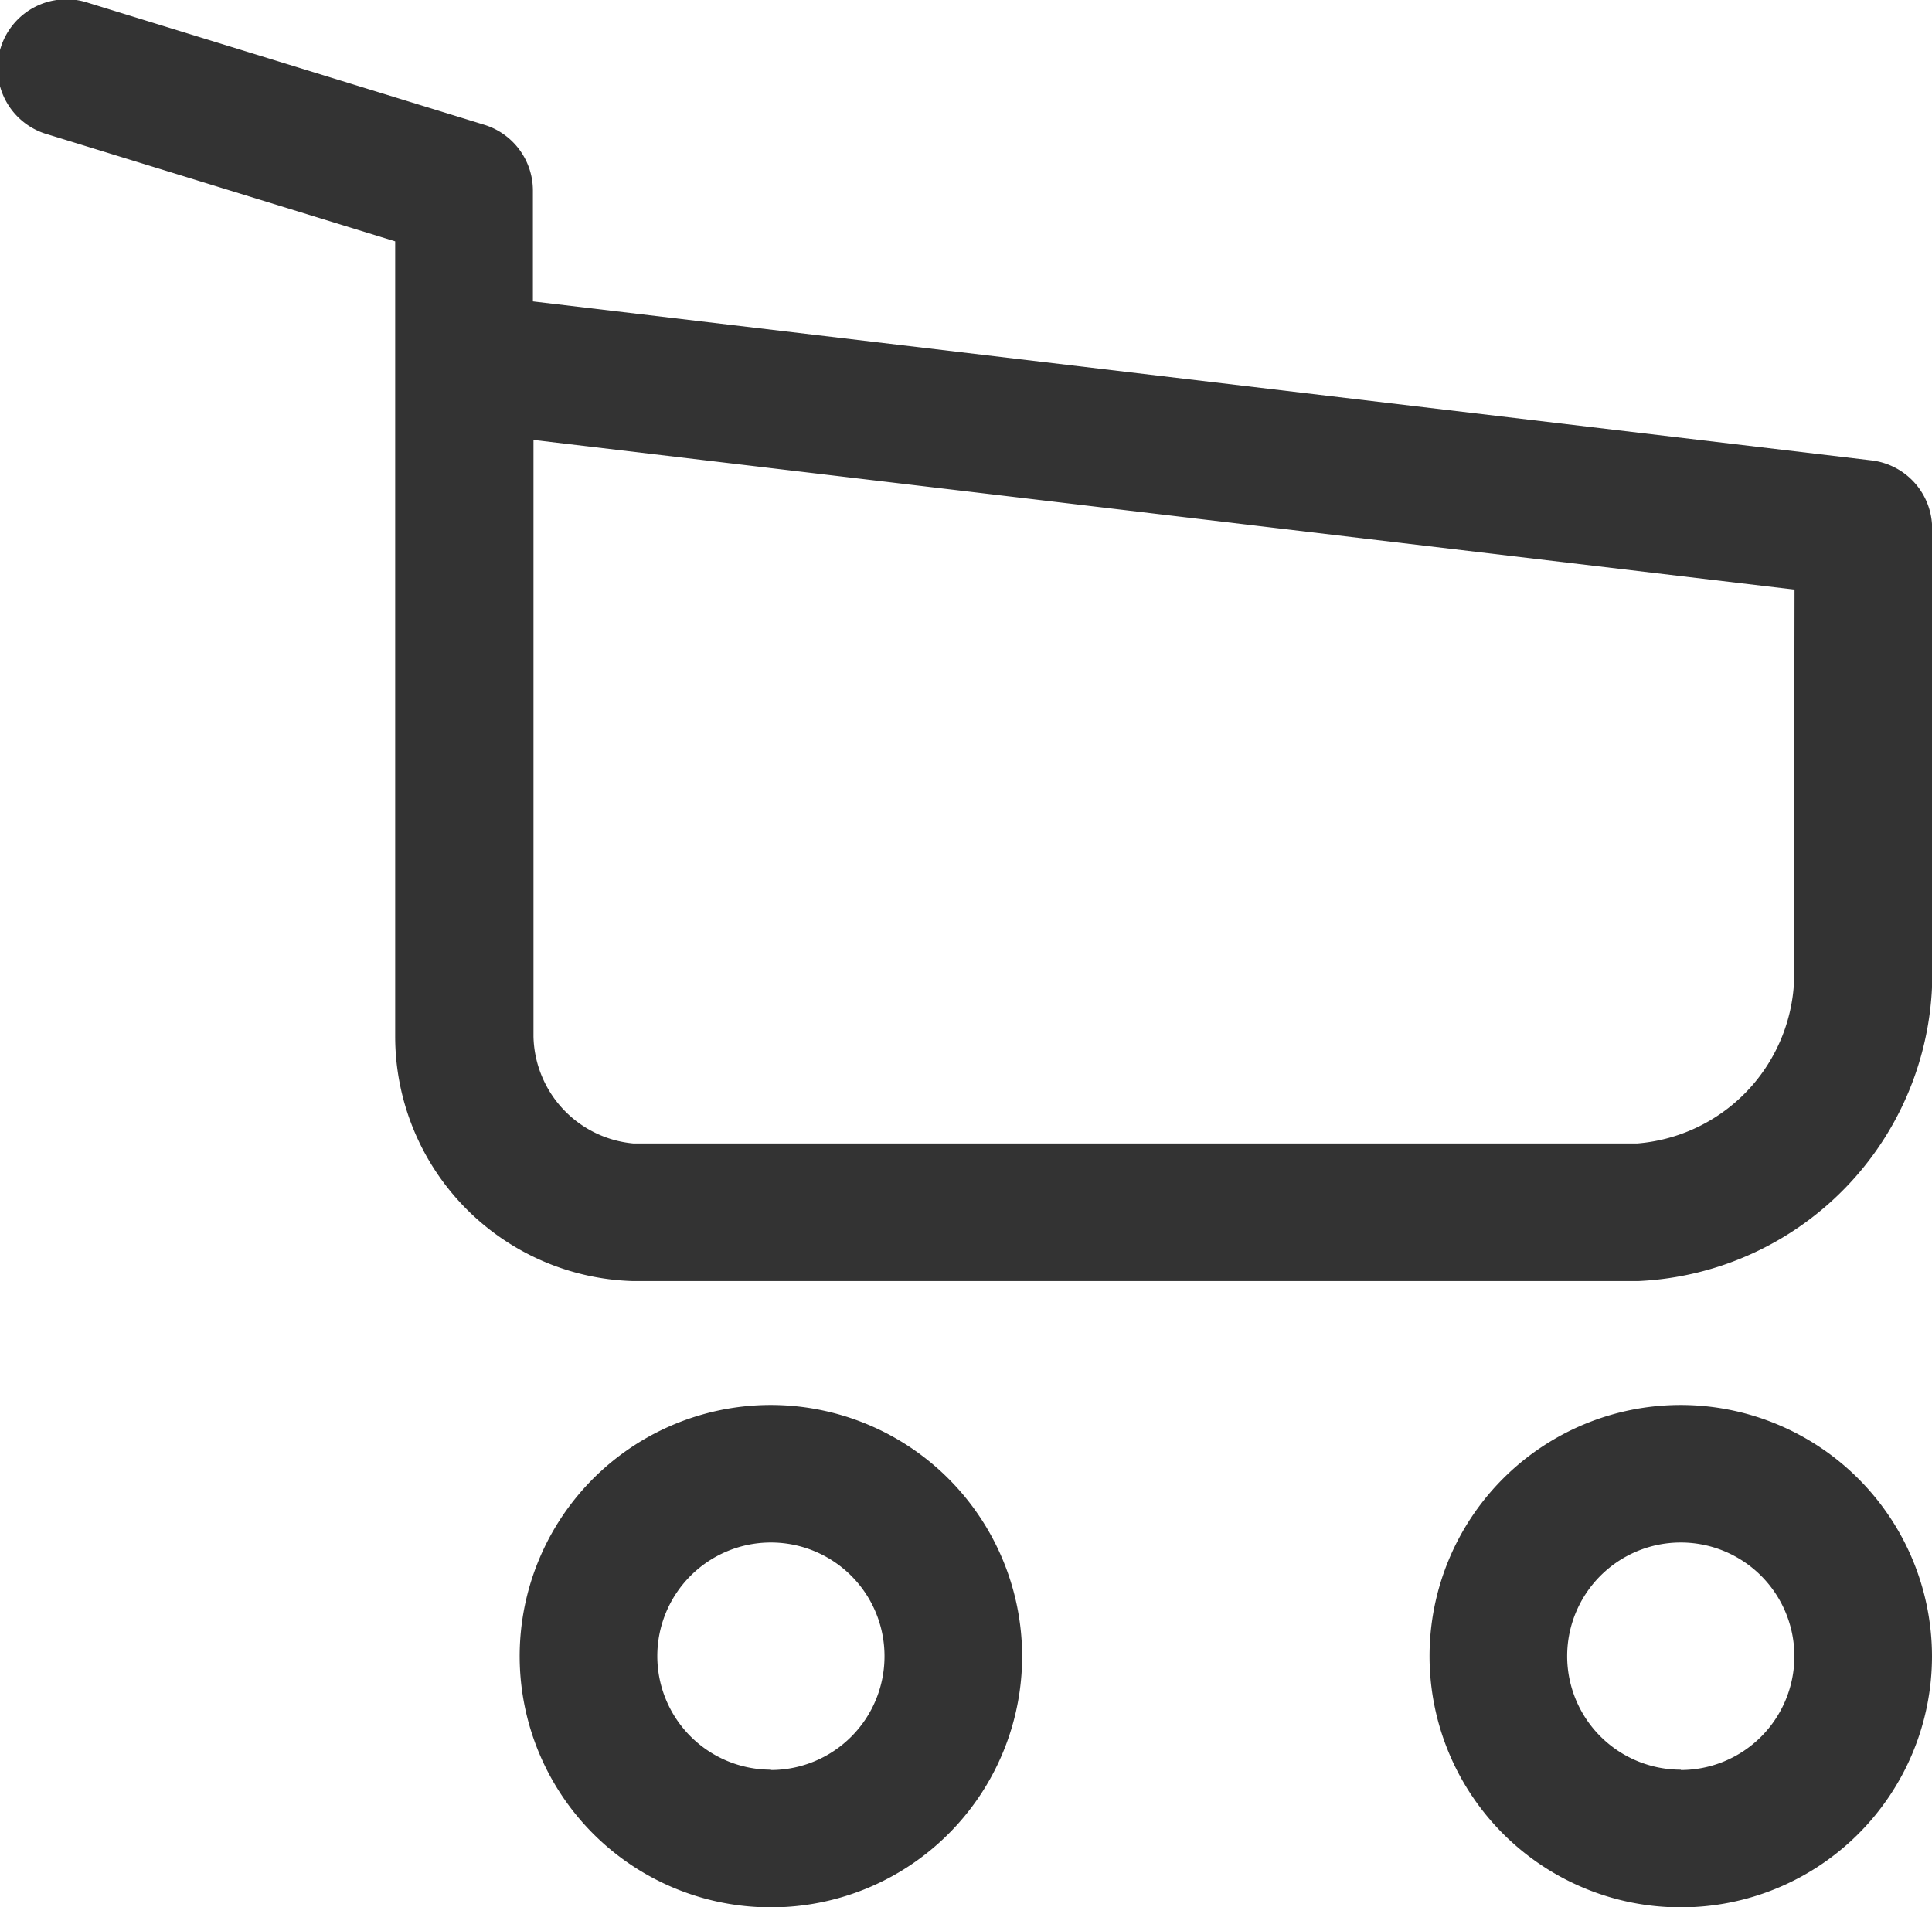
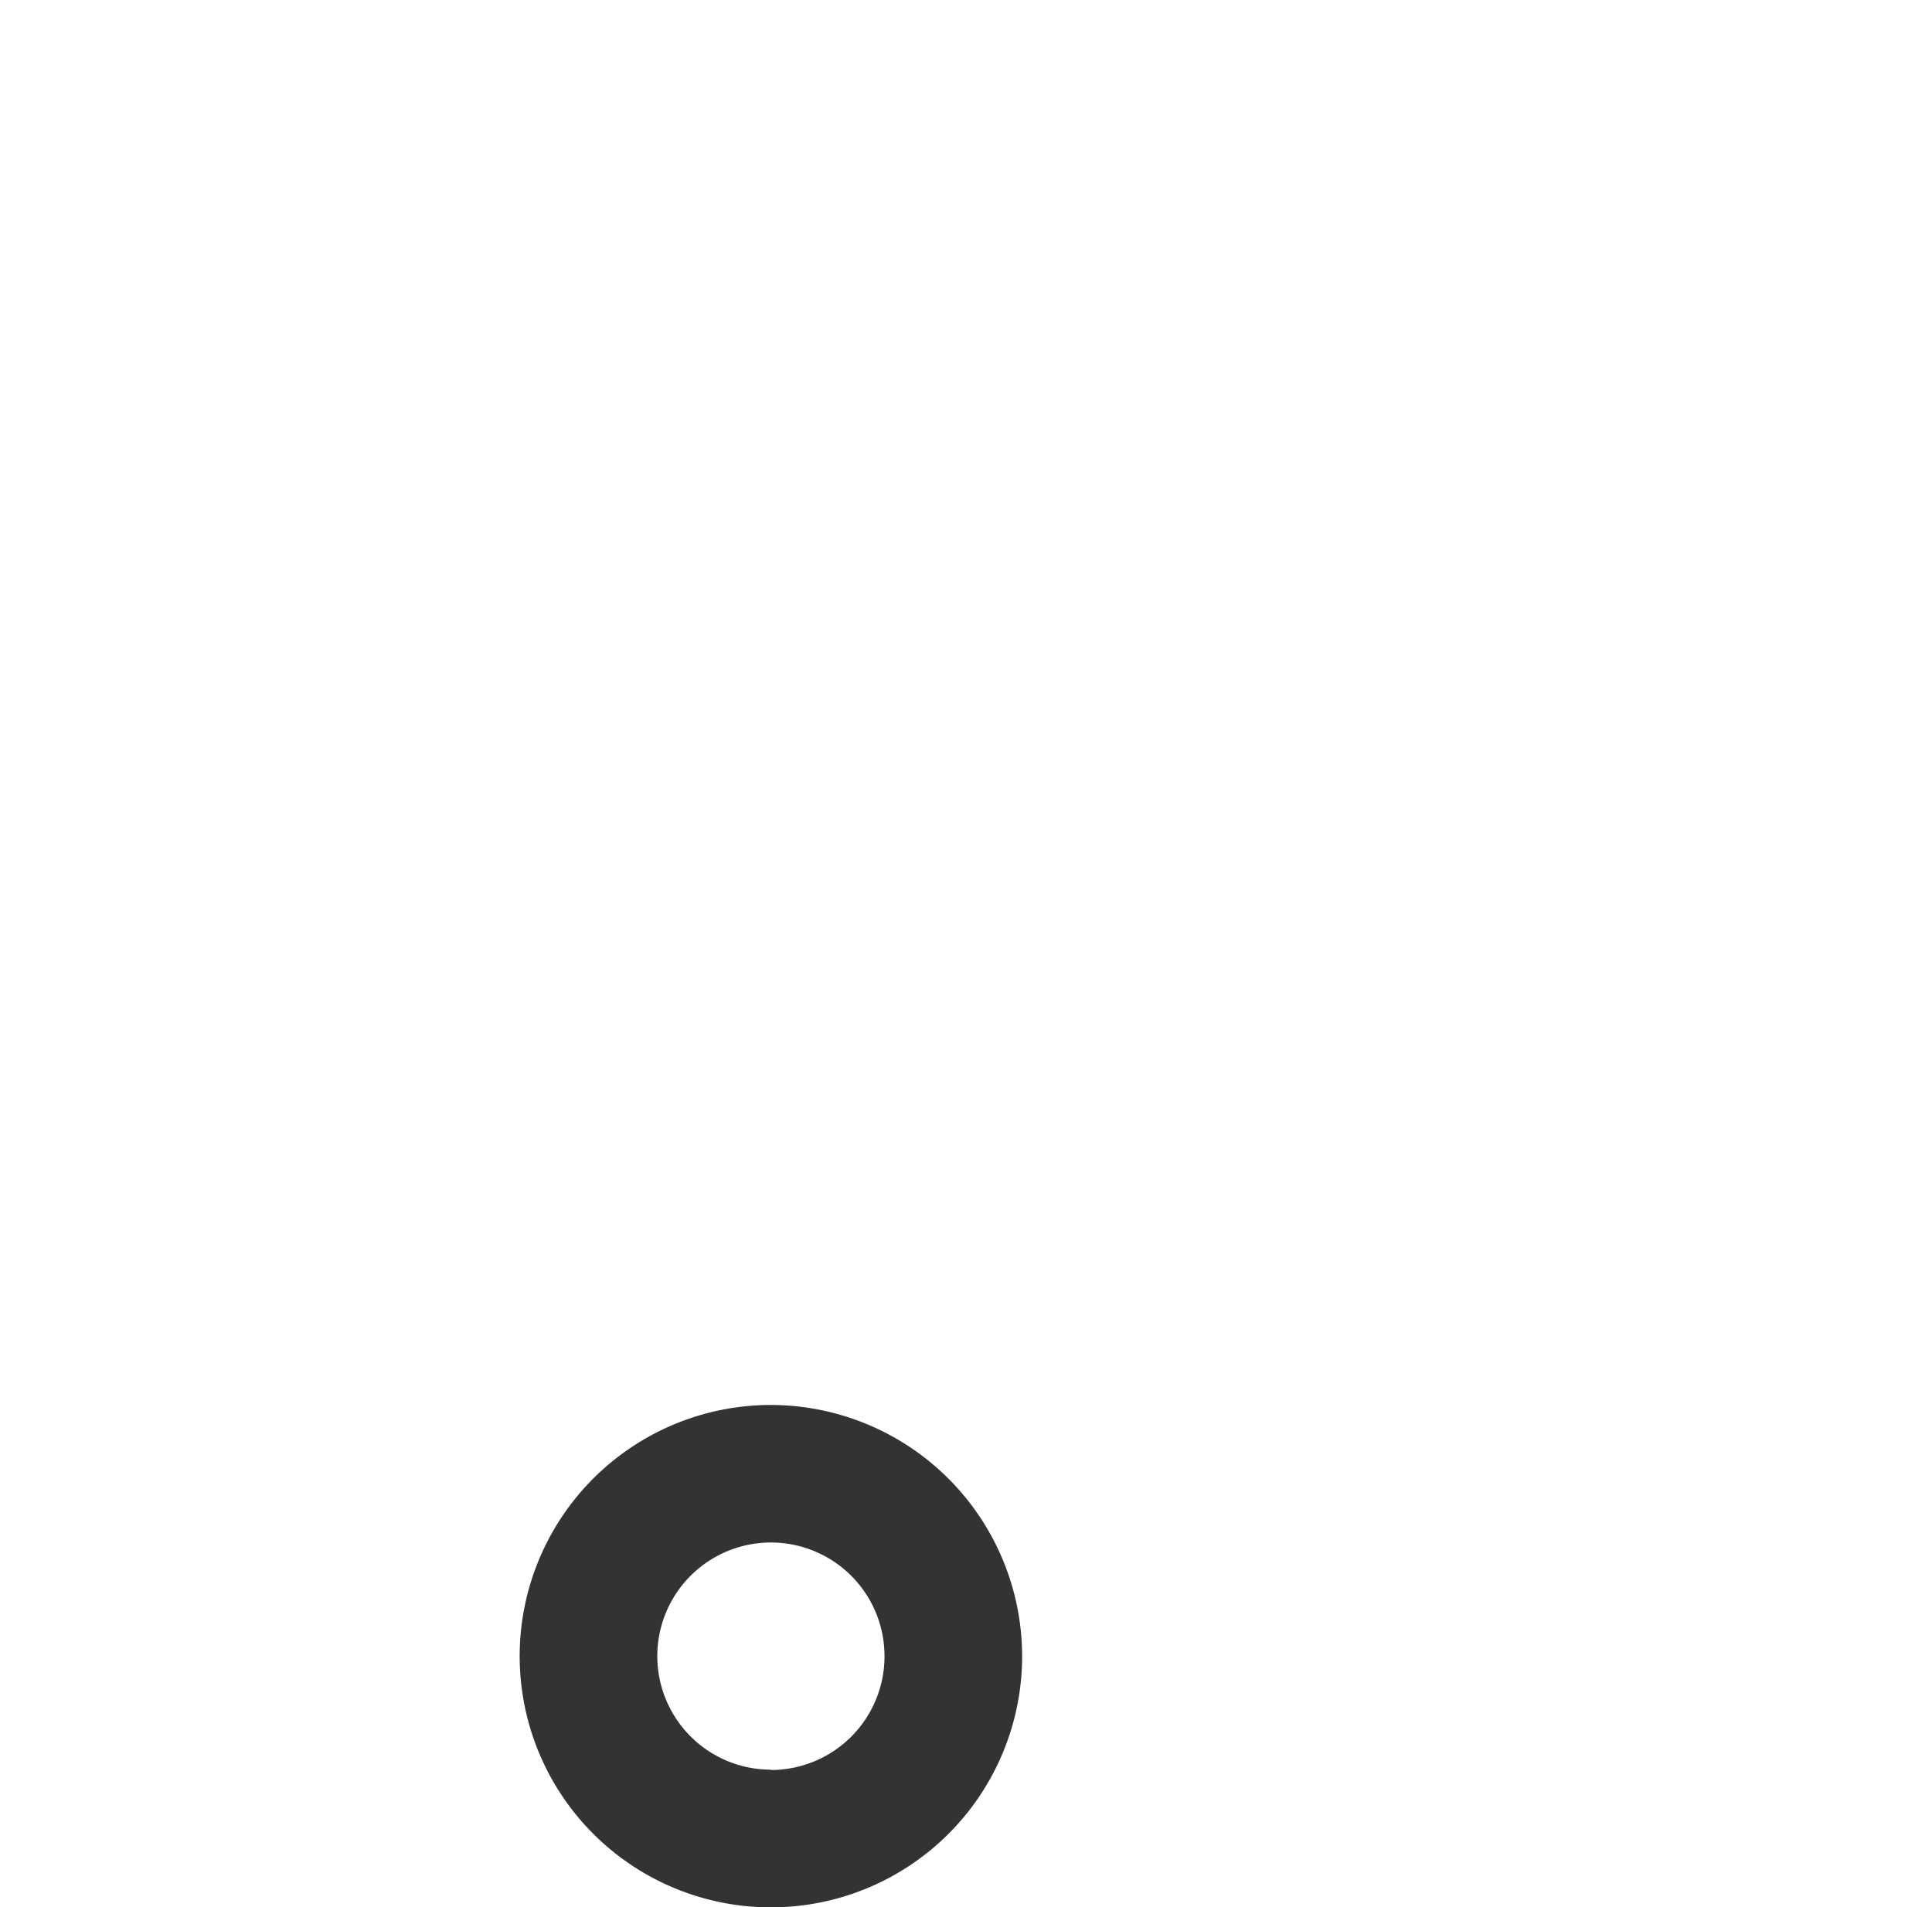
<svg xmlns="http://www.w3.org/2000/svg" id="Group_1" data-name="Group 1" width="23.232" height="22.939" viewBox="0 0 23.232 22.939">
  <path id="Path_4" data-name="Path 4" d="M129.351,429.81a3.021,3.021,0,1,0,3.02,3.021A3.025,3.025,0,0,0,129.351,429.81Zm0,4.386a1.366,1.366,0,1,1,1.365-1.365A1.367,1.367,0,0,1,129.351,434.2Z" transform="translate(-120.08 -412.913)" fill="#333" />
-   <path id="Path_5" data-name="Path 5" d="M149.181,429.81a3.021,3.021,0,1,0,3.021,3.021A3.025,3.025,0,0,0,149.181,429.81Zm0,4.386a1.366,1.366,0,1,1,1.366-1.365A1.367,1.367,0,0,1,149.181,434.2Z" transform="translate(-128.97 -412.913)" fill="#333" />
-   <path id="Path_6" data-name="Path 6" d="M137.5,404.721l-16.089-1.911v-1.333a.828.828,0,0,0-.584-.791l-4.758-1.465a.828.828,0,1,0-.487,1.582l4.173,1.285v9.563a2.944,2.944,0,0,0,2.858,2.941H134.7a3.705,3.705,0,0,0,3.537-3.825v-5.224A.827.827,0,0,0,137.5,404.721Zm-.925,6.046a2.054,2.054,0,0,1-1.882,2.17H122.618a1.321,1.321,0,0,1-1.2-1.286v-7.175l15.164,1.8Z" transform="translate(-115.003 -399.185)" fill="#333" />
</svg>